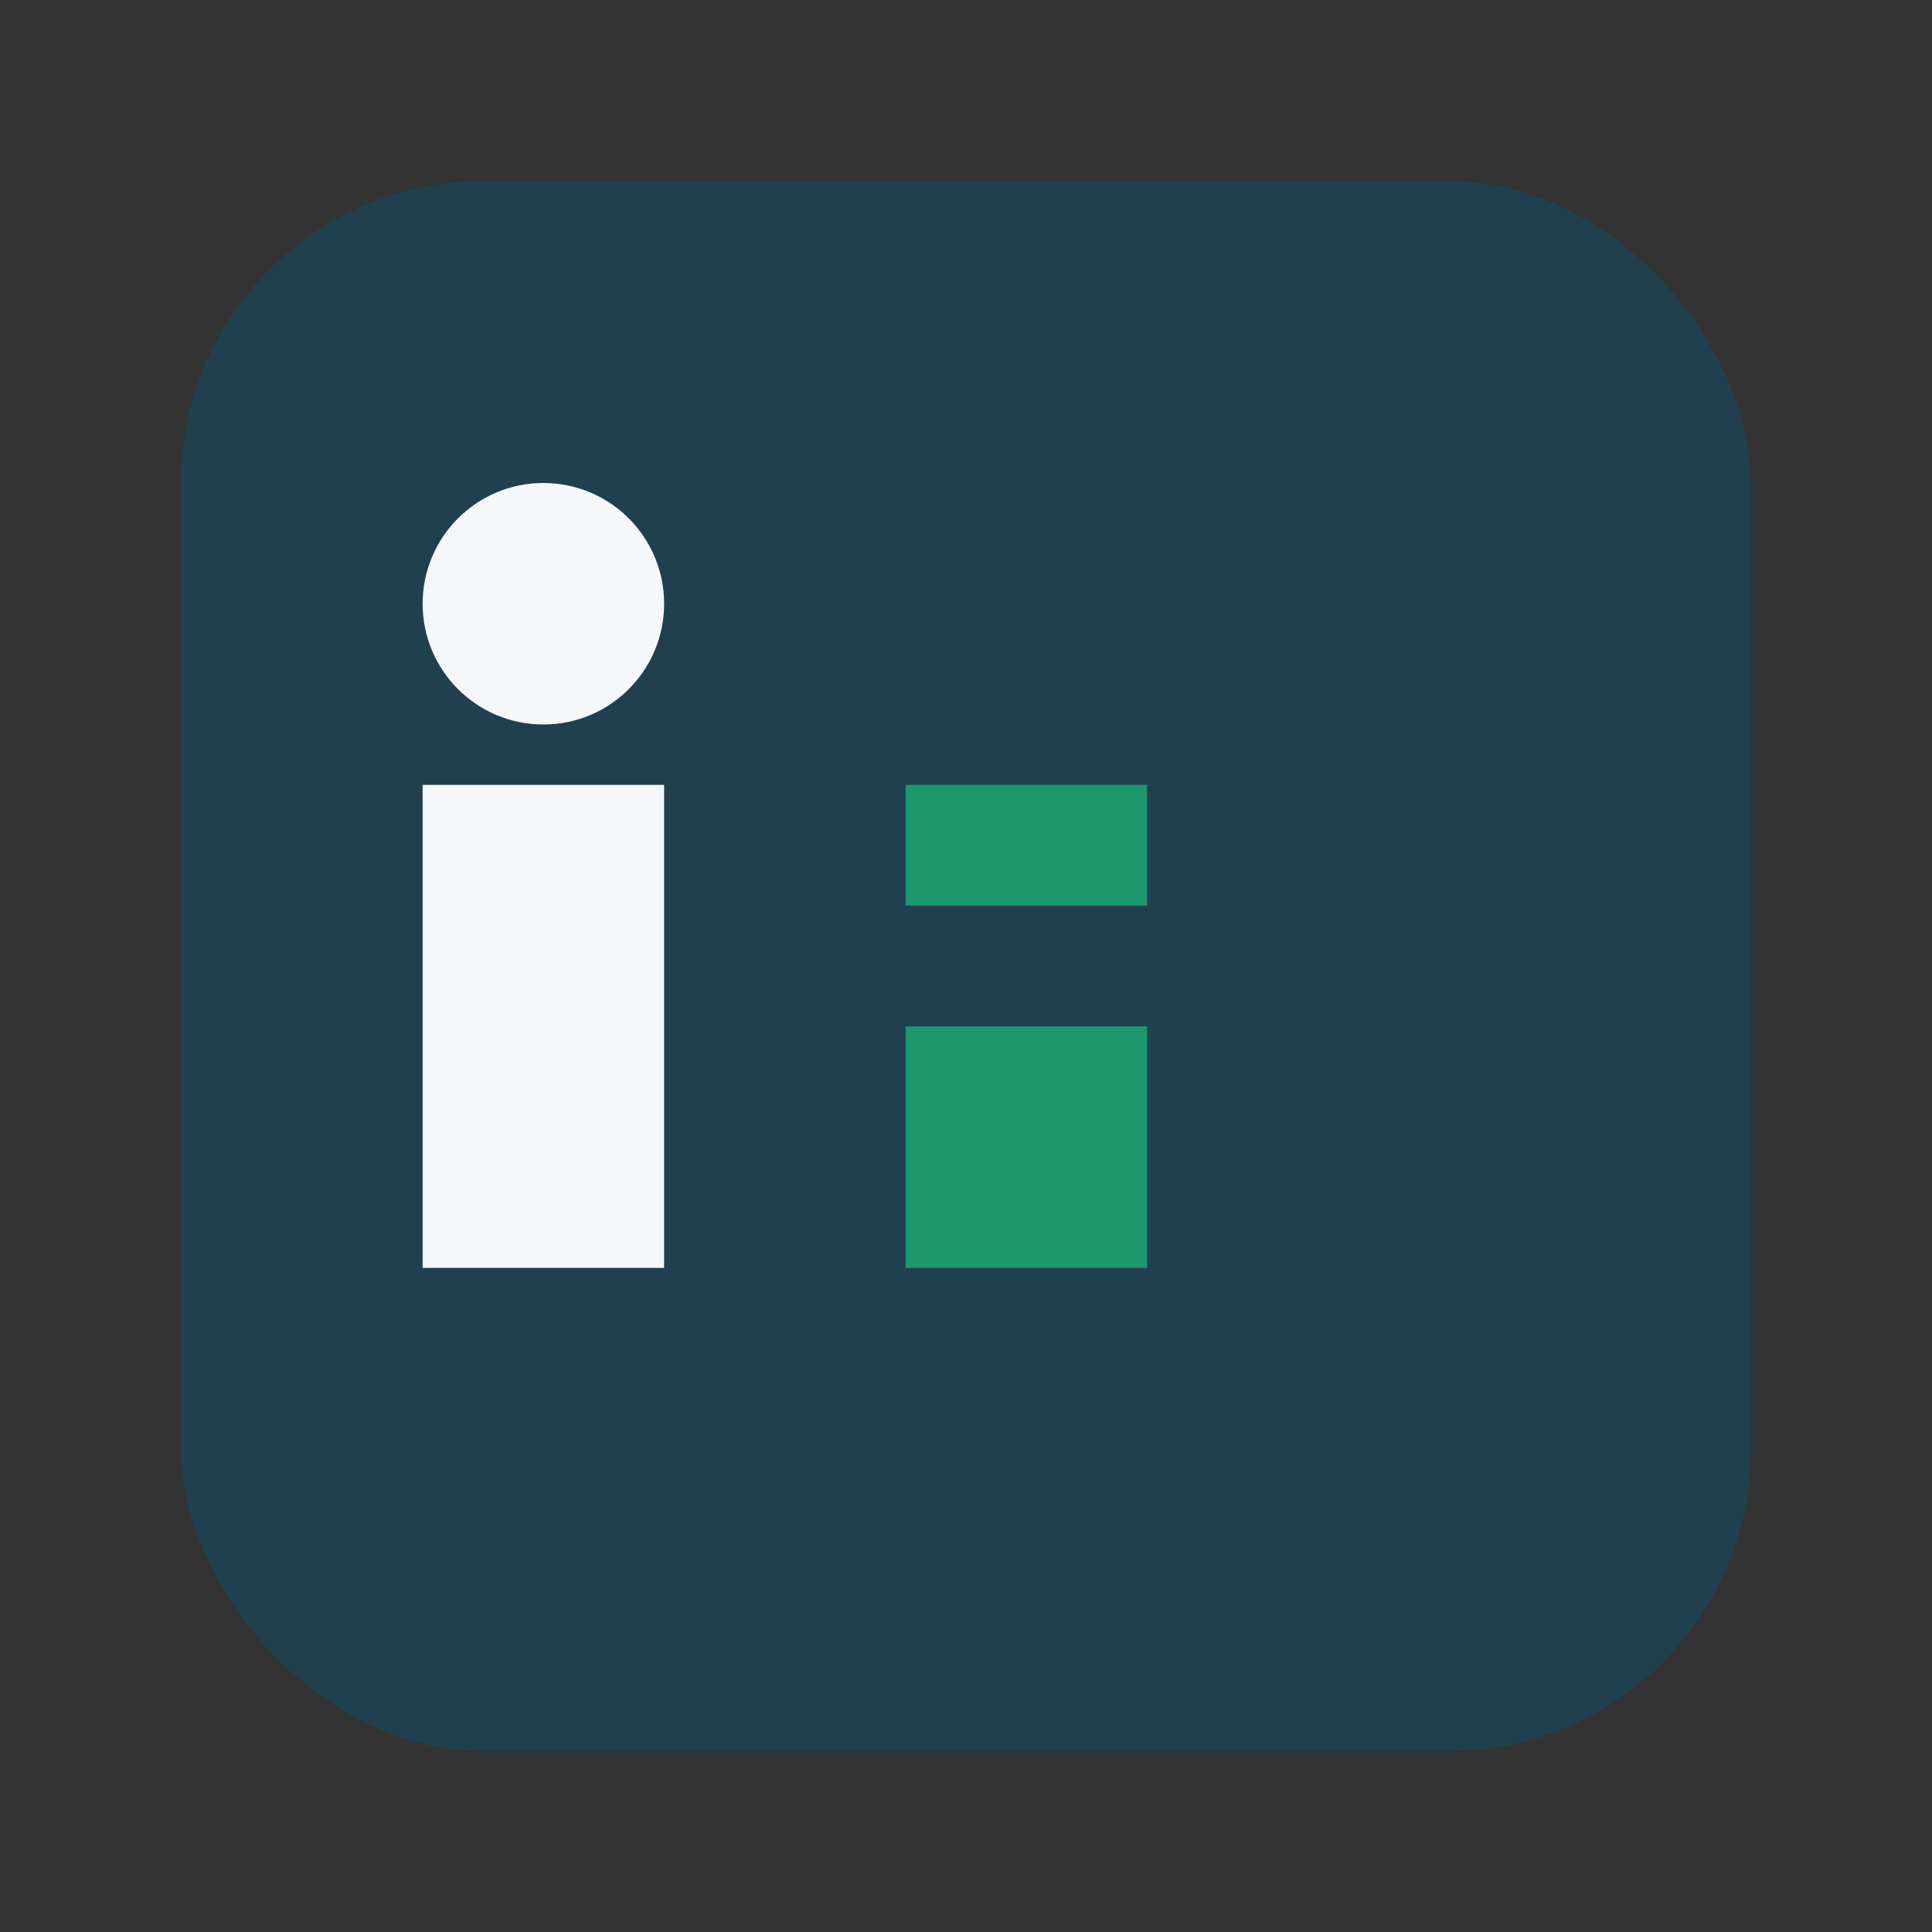
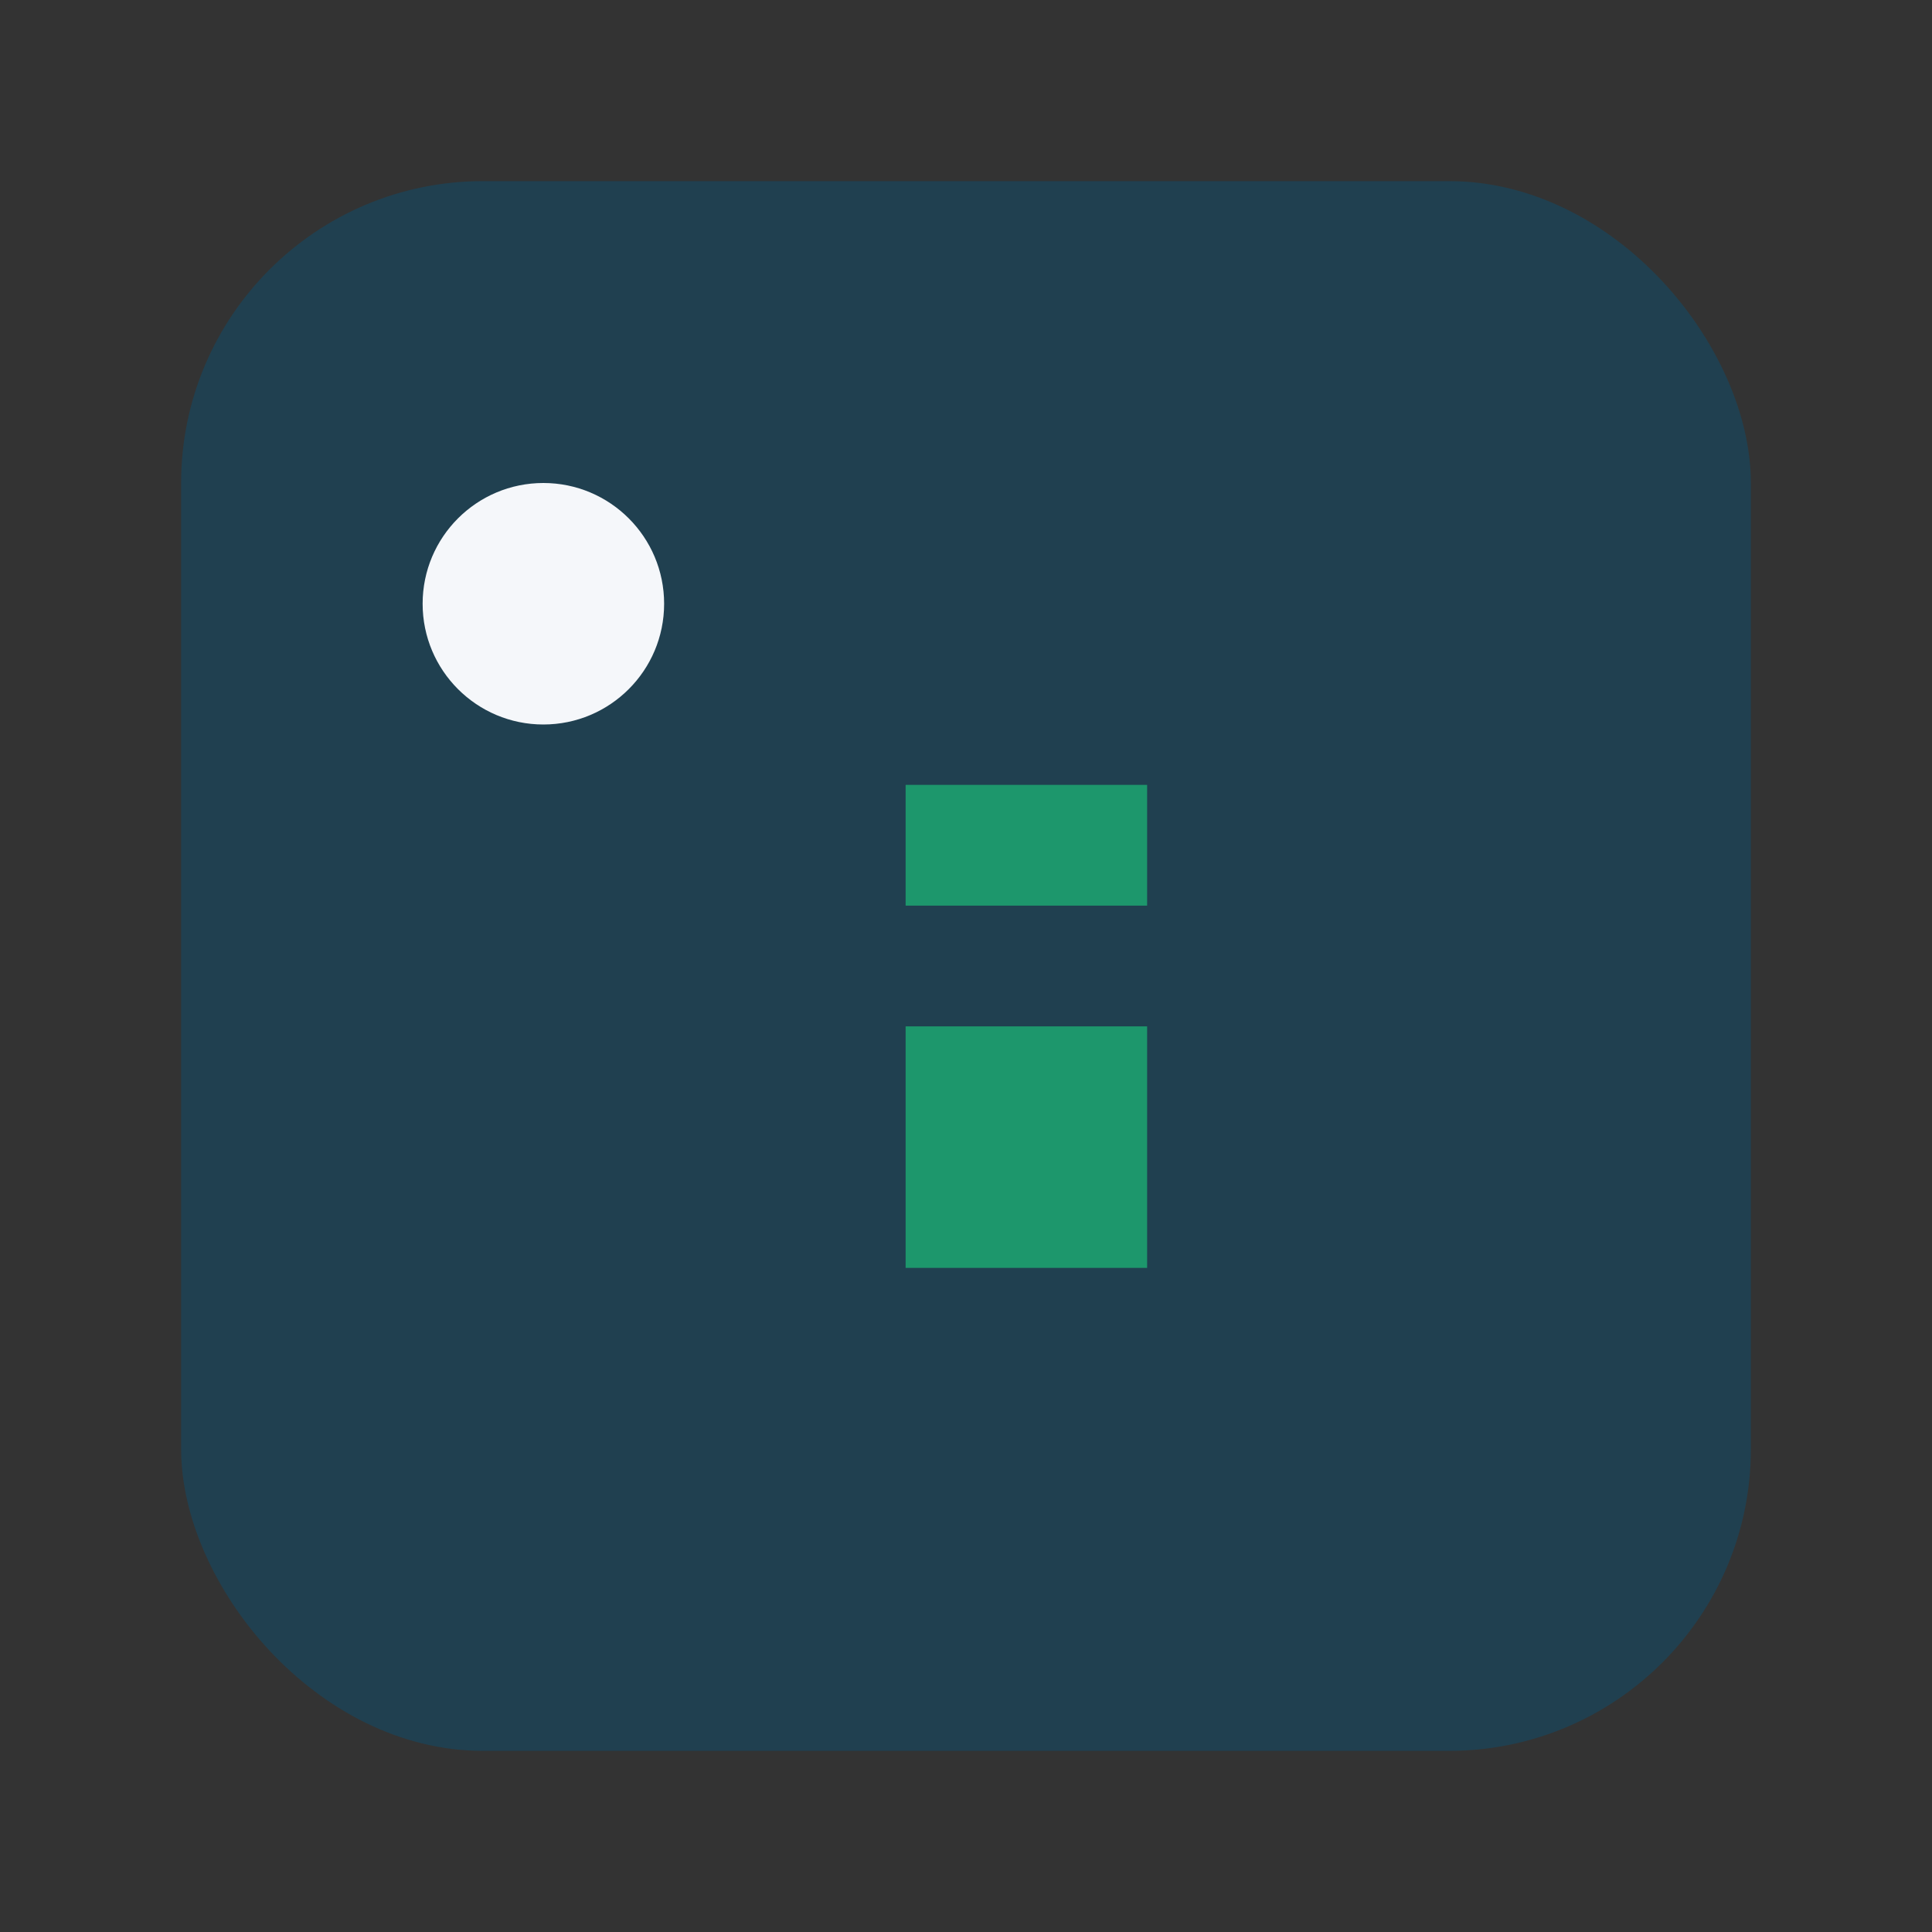
<svg xmlns="http://www.w3.org/2000/svg" width="32" height="32" viewBox="0 0 32 32">
  <rect x="0" y="0" width="32" height="32" fill="#333333" stroke="none" />
  <rect x="3" y="3" width="26" height="26" rx="5" fill="#204050" />
-   <rect x="7" y="13" width="4" height="8" fill="#F5F7FA" />
  <circle cx="9" cy="10" r="2" fill="#F5F7FA" />
  <rect x="15" y="17" width="4" height="4" fill="#1D976C" />
  <rect x="15" y="13" width="4" height="2" fill="#1D976C" />
</svg>